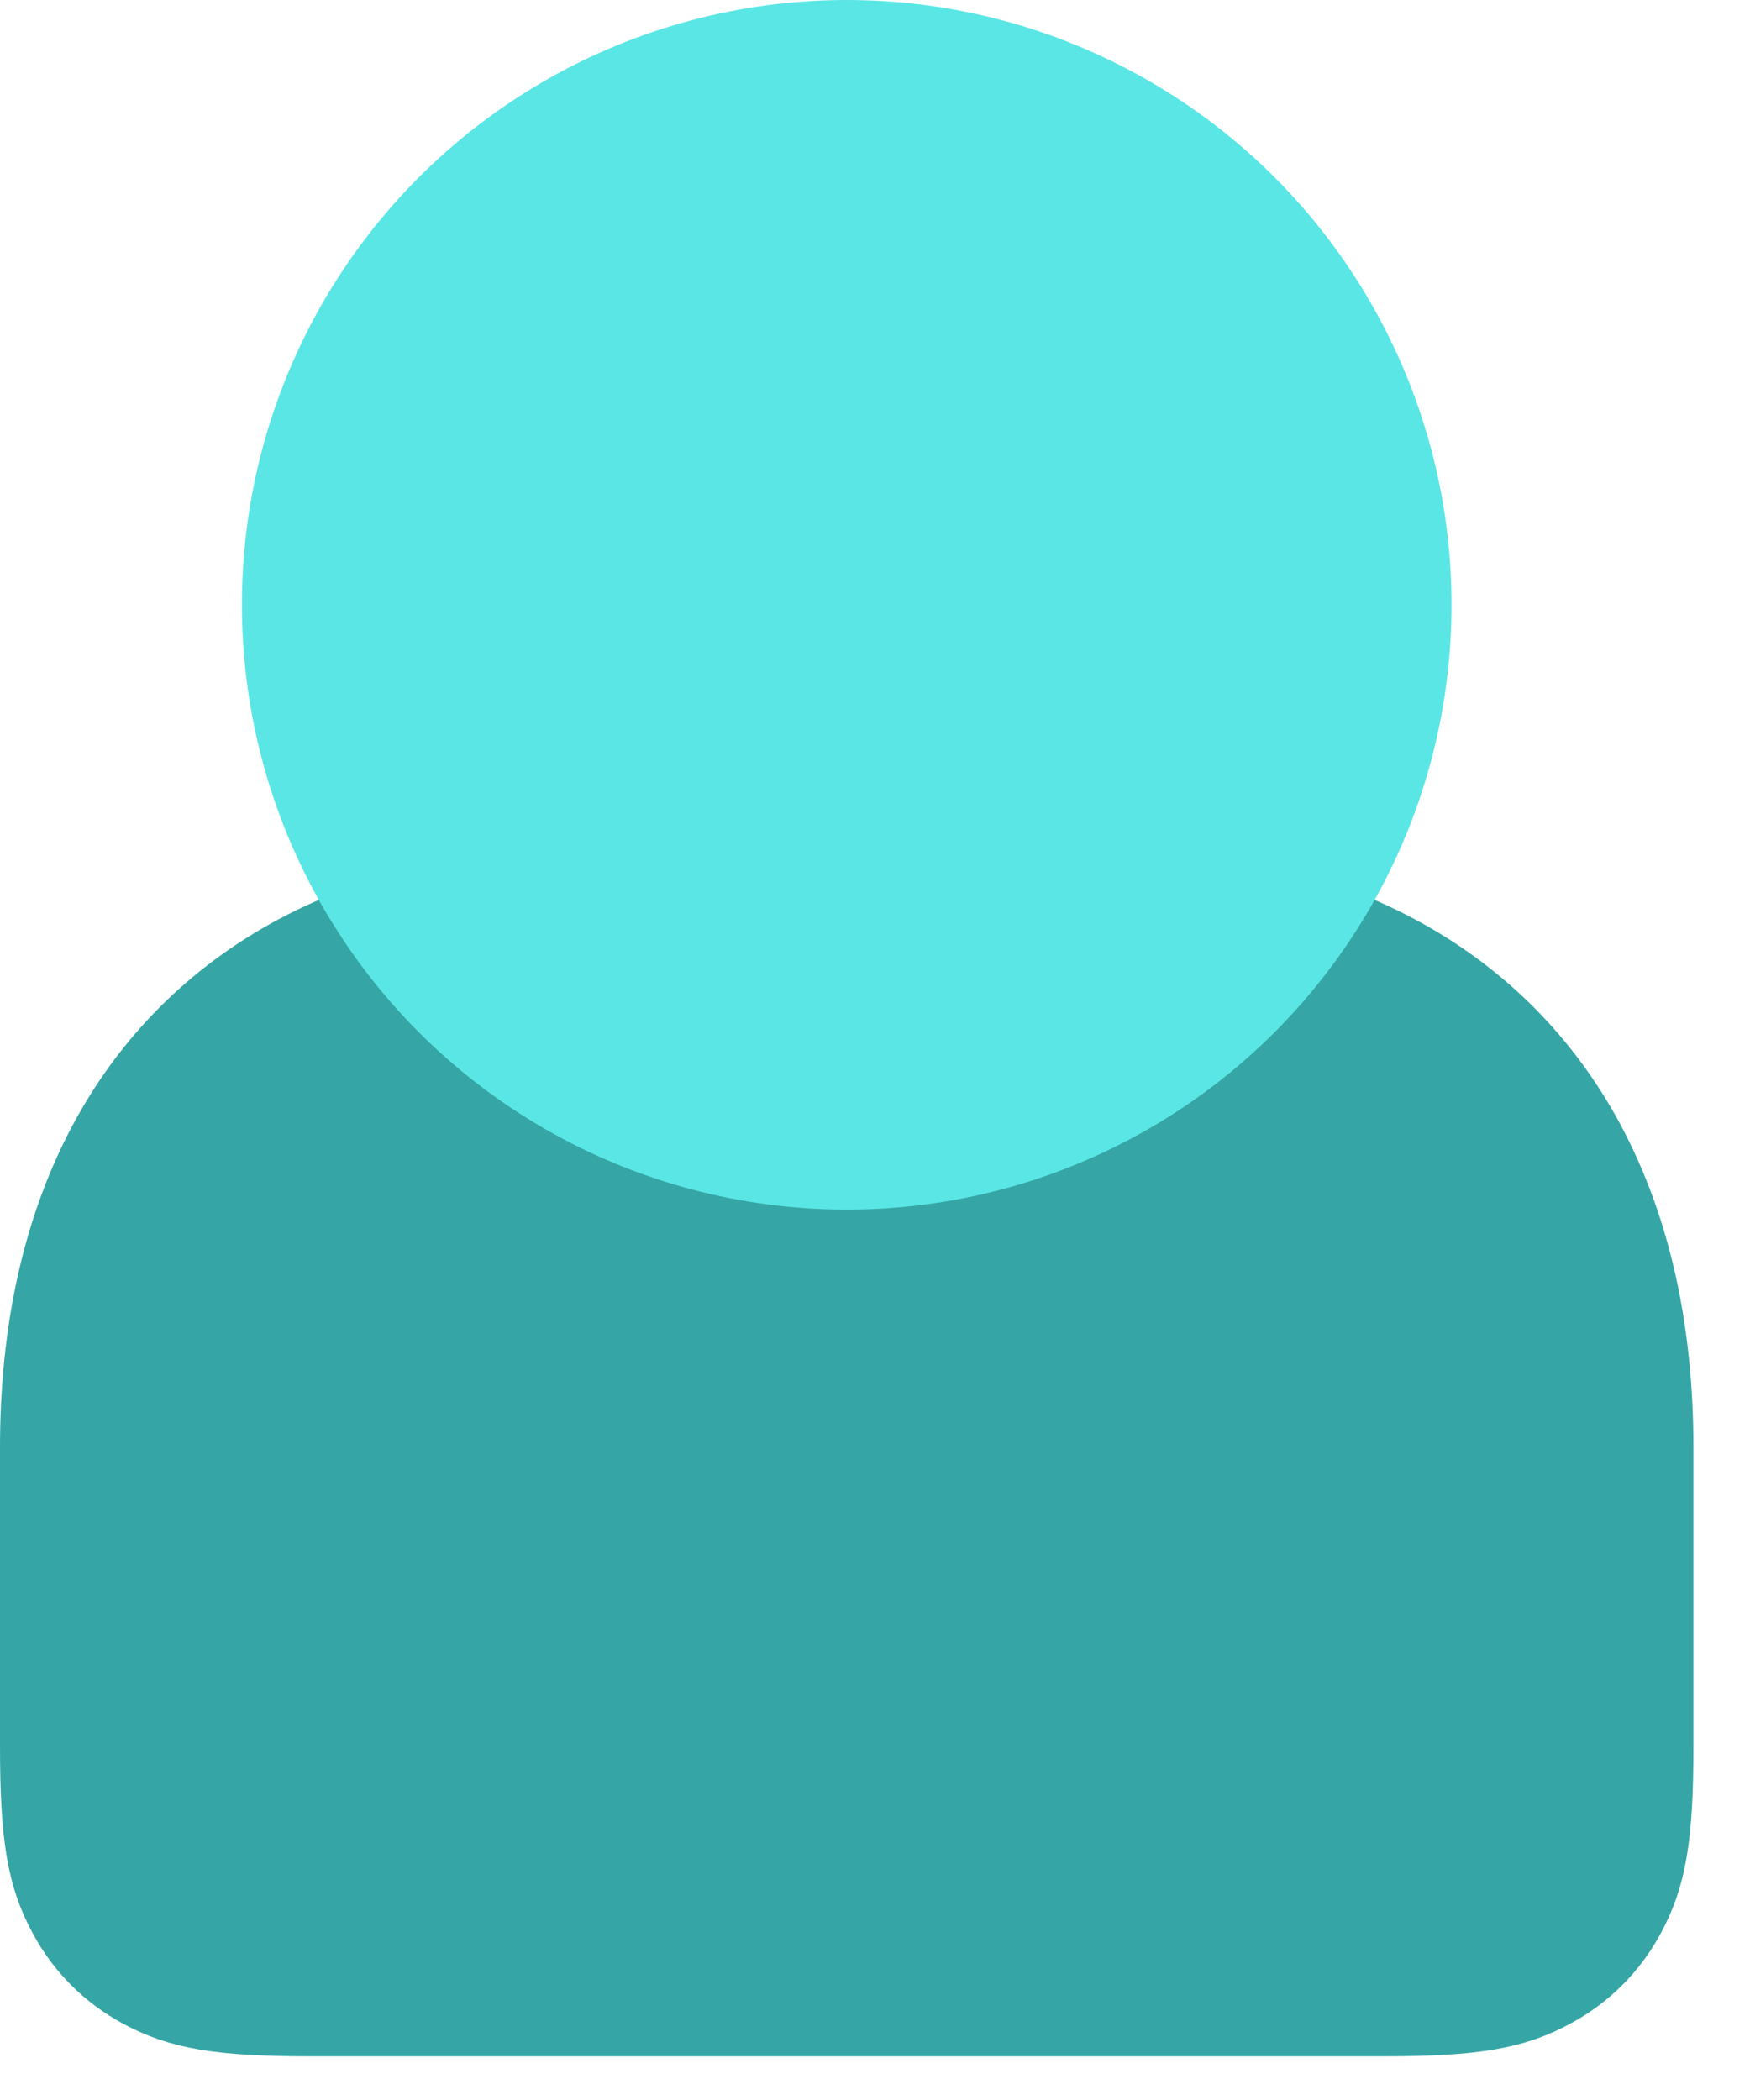
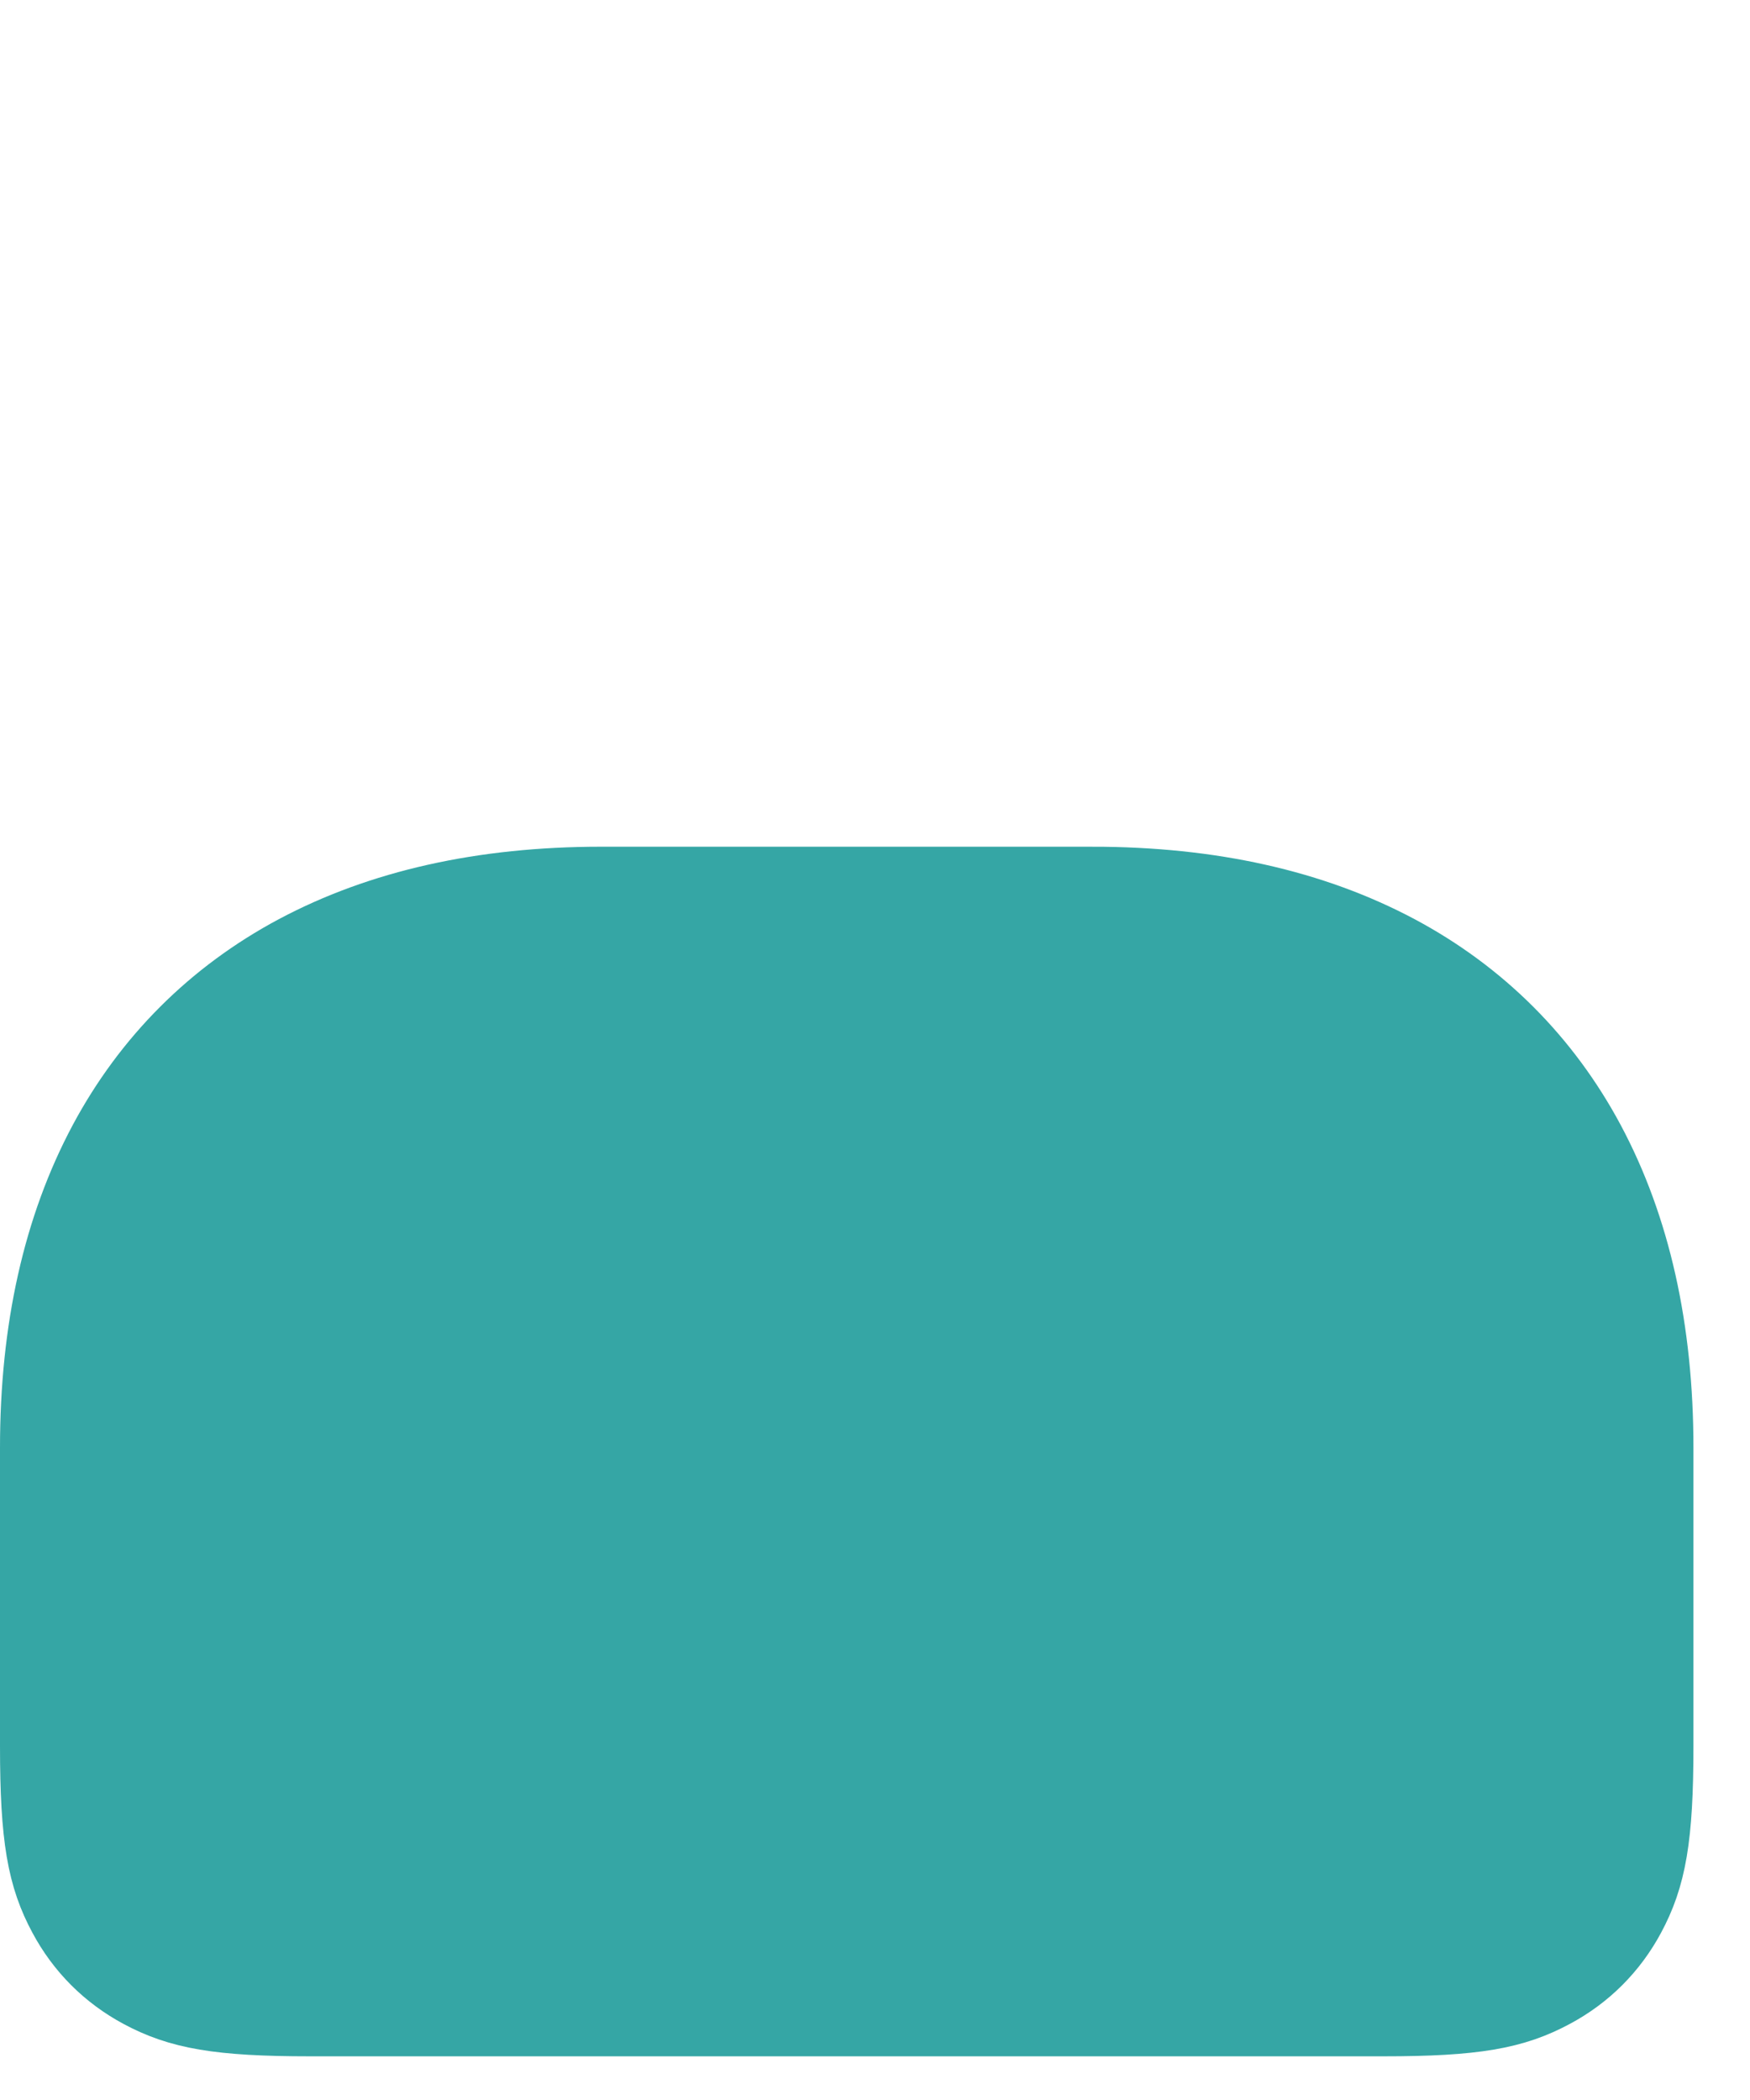
<svg xmlns="http://www.w3.org/2000/svg" width="25" height="30" viewBox="0 0 25 30">
  <g fill="none" fill-rule="evenodd">
    <path fill="#35A6A5" stroke="#35A6A5" stroke-width="1.728" d="M15.605 12.96H8.587c-1.647 0-3.046.319-4.202.936-1.114.596-1.989 1.471-2.585 2.585-.617 1.156-.936 2.555-.936 4.202v4.263c0 1.295.104 1.778.36 2.255.219.41.541.732.951.952.477.255.96.359 2.255.359h15.332c1.295 0 1.778-.104 2.255-.36.41-.219.732-.541.952-.951.255-.477.359-.96.359-2.255v-4.263c0-1.647-.319-3.046-.936-4.202-.596-1.114-1.471-1.989-2.585-2.585-1.156-.617-2.555-.936-4.202-.936z" />
-     <circle cx="12.096" cy="8.64" r="8.64" fill="#5AE6E5" />
  </g>
</svg>